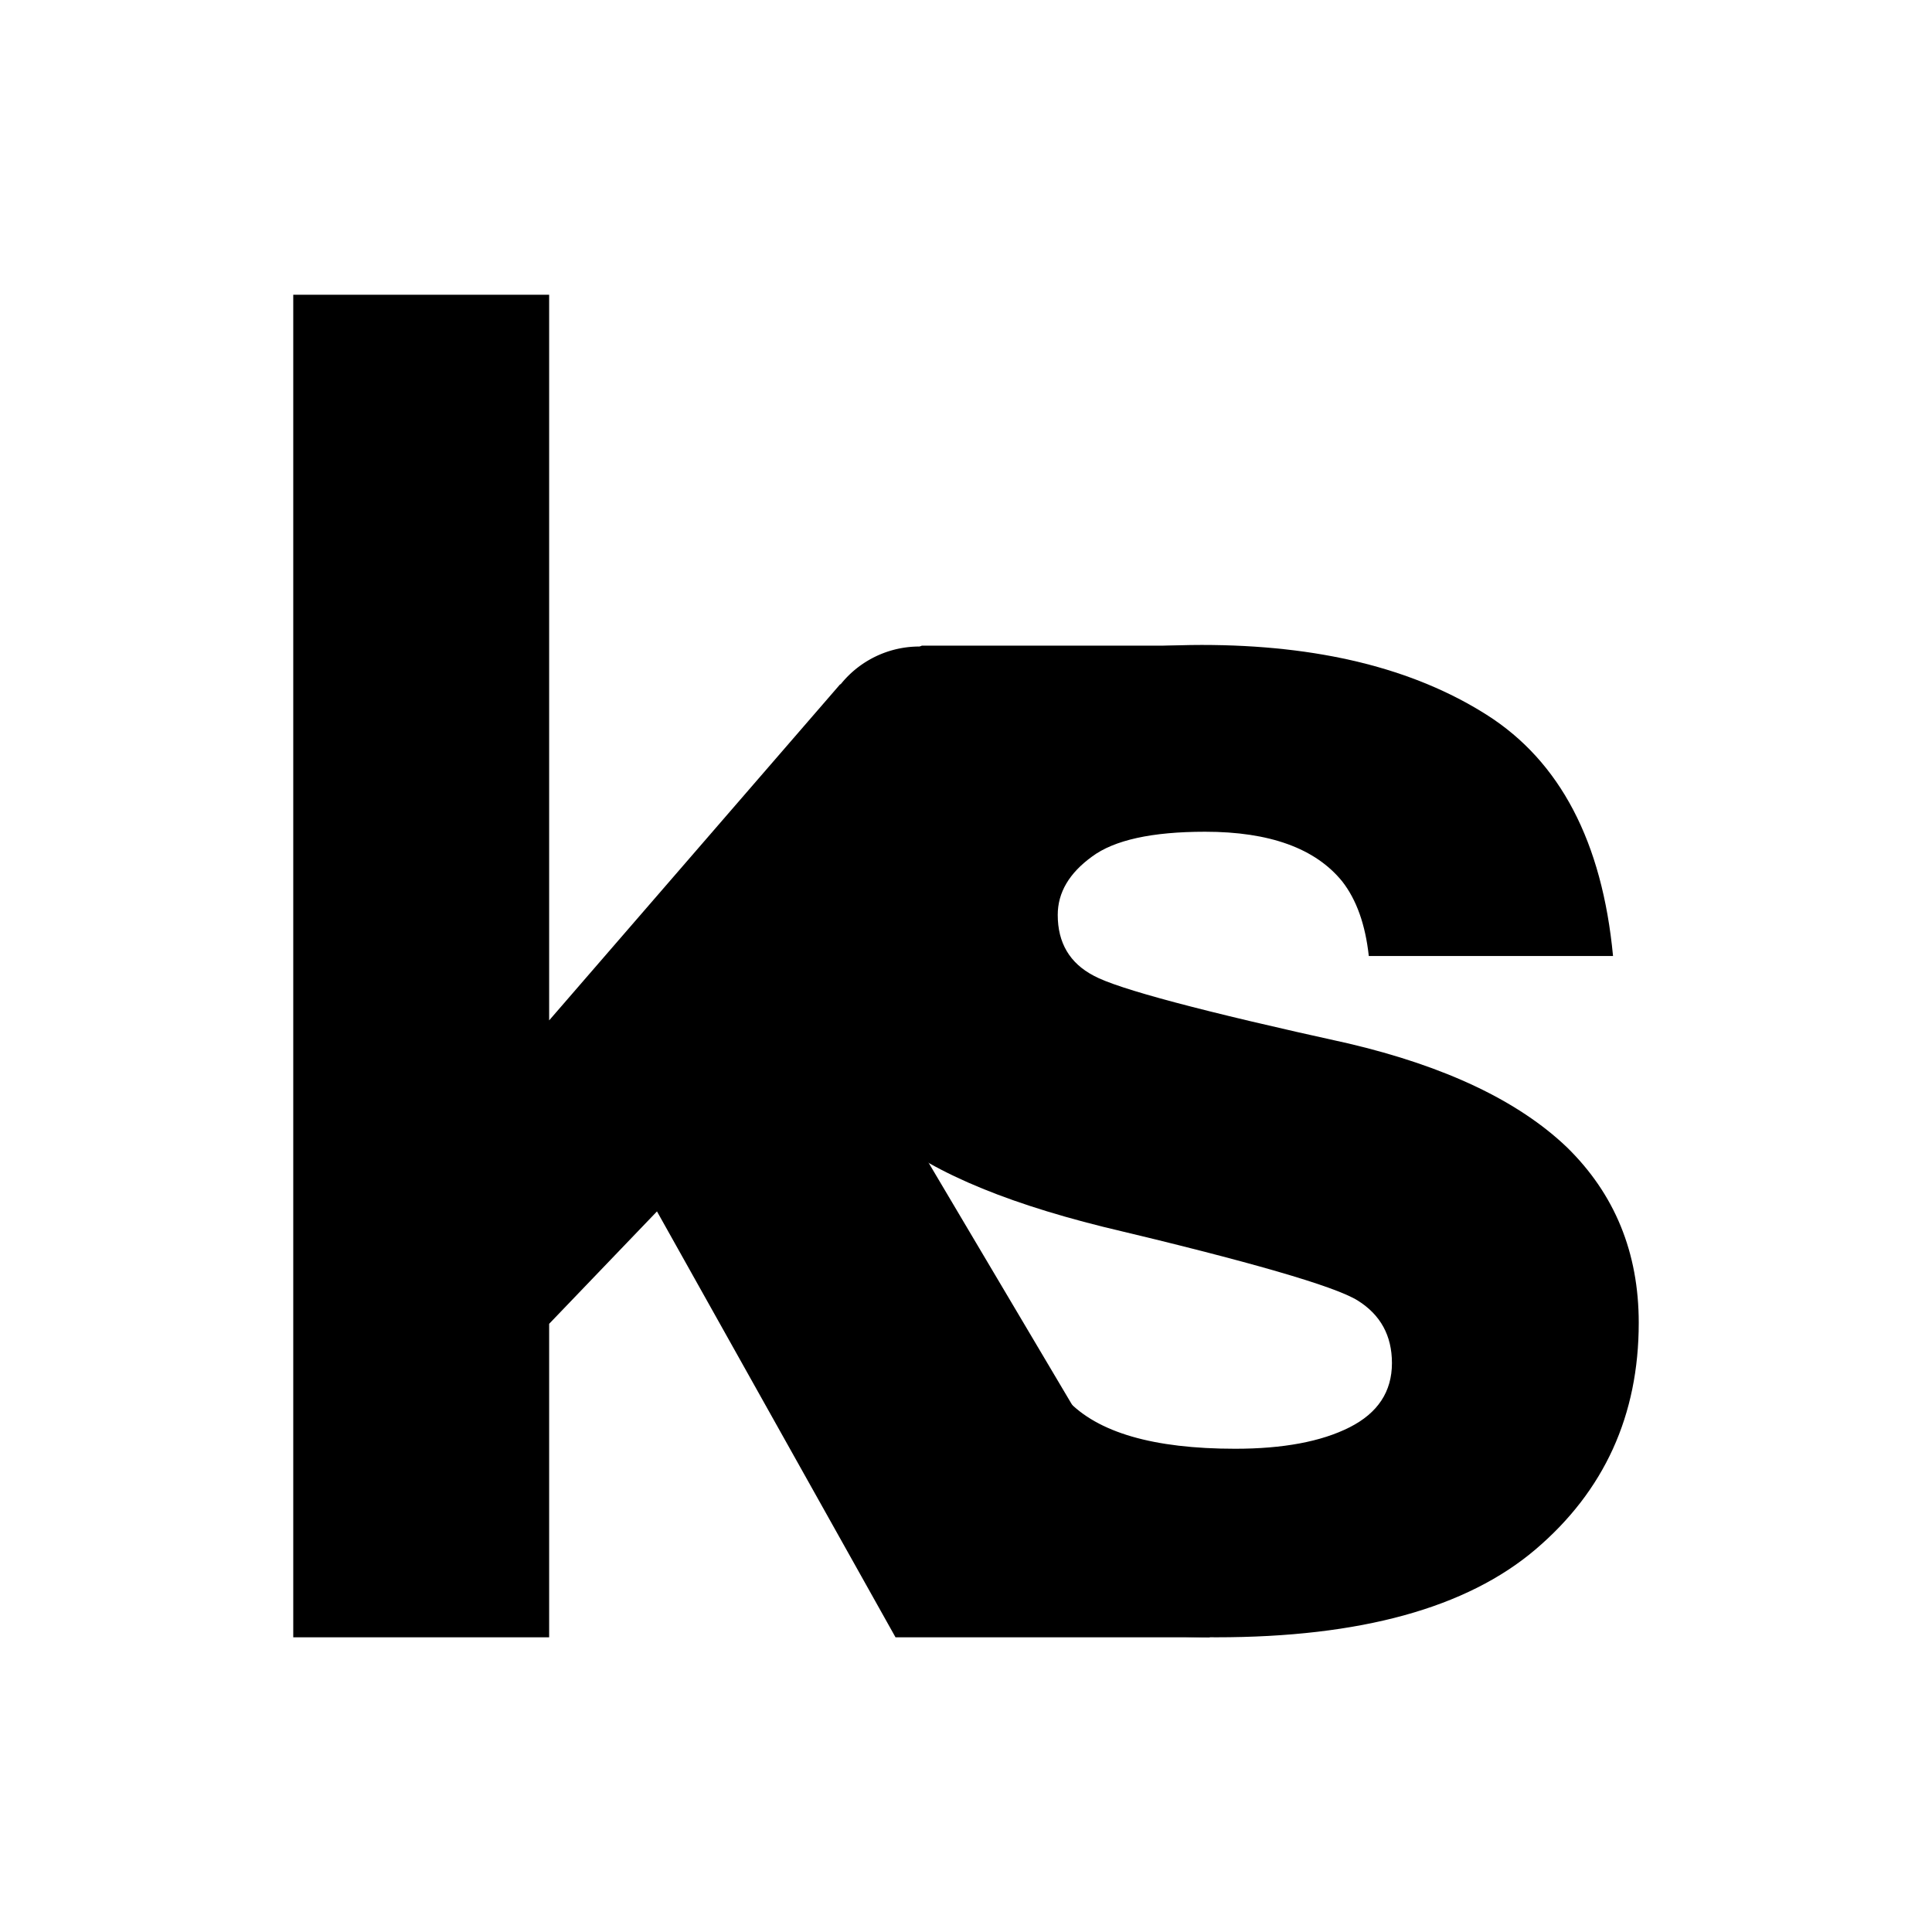
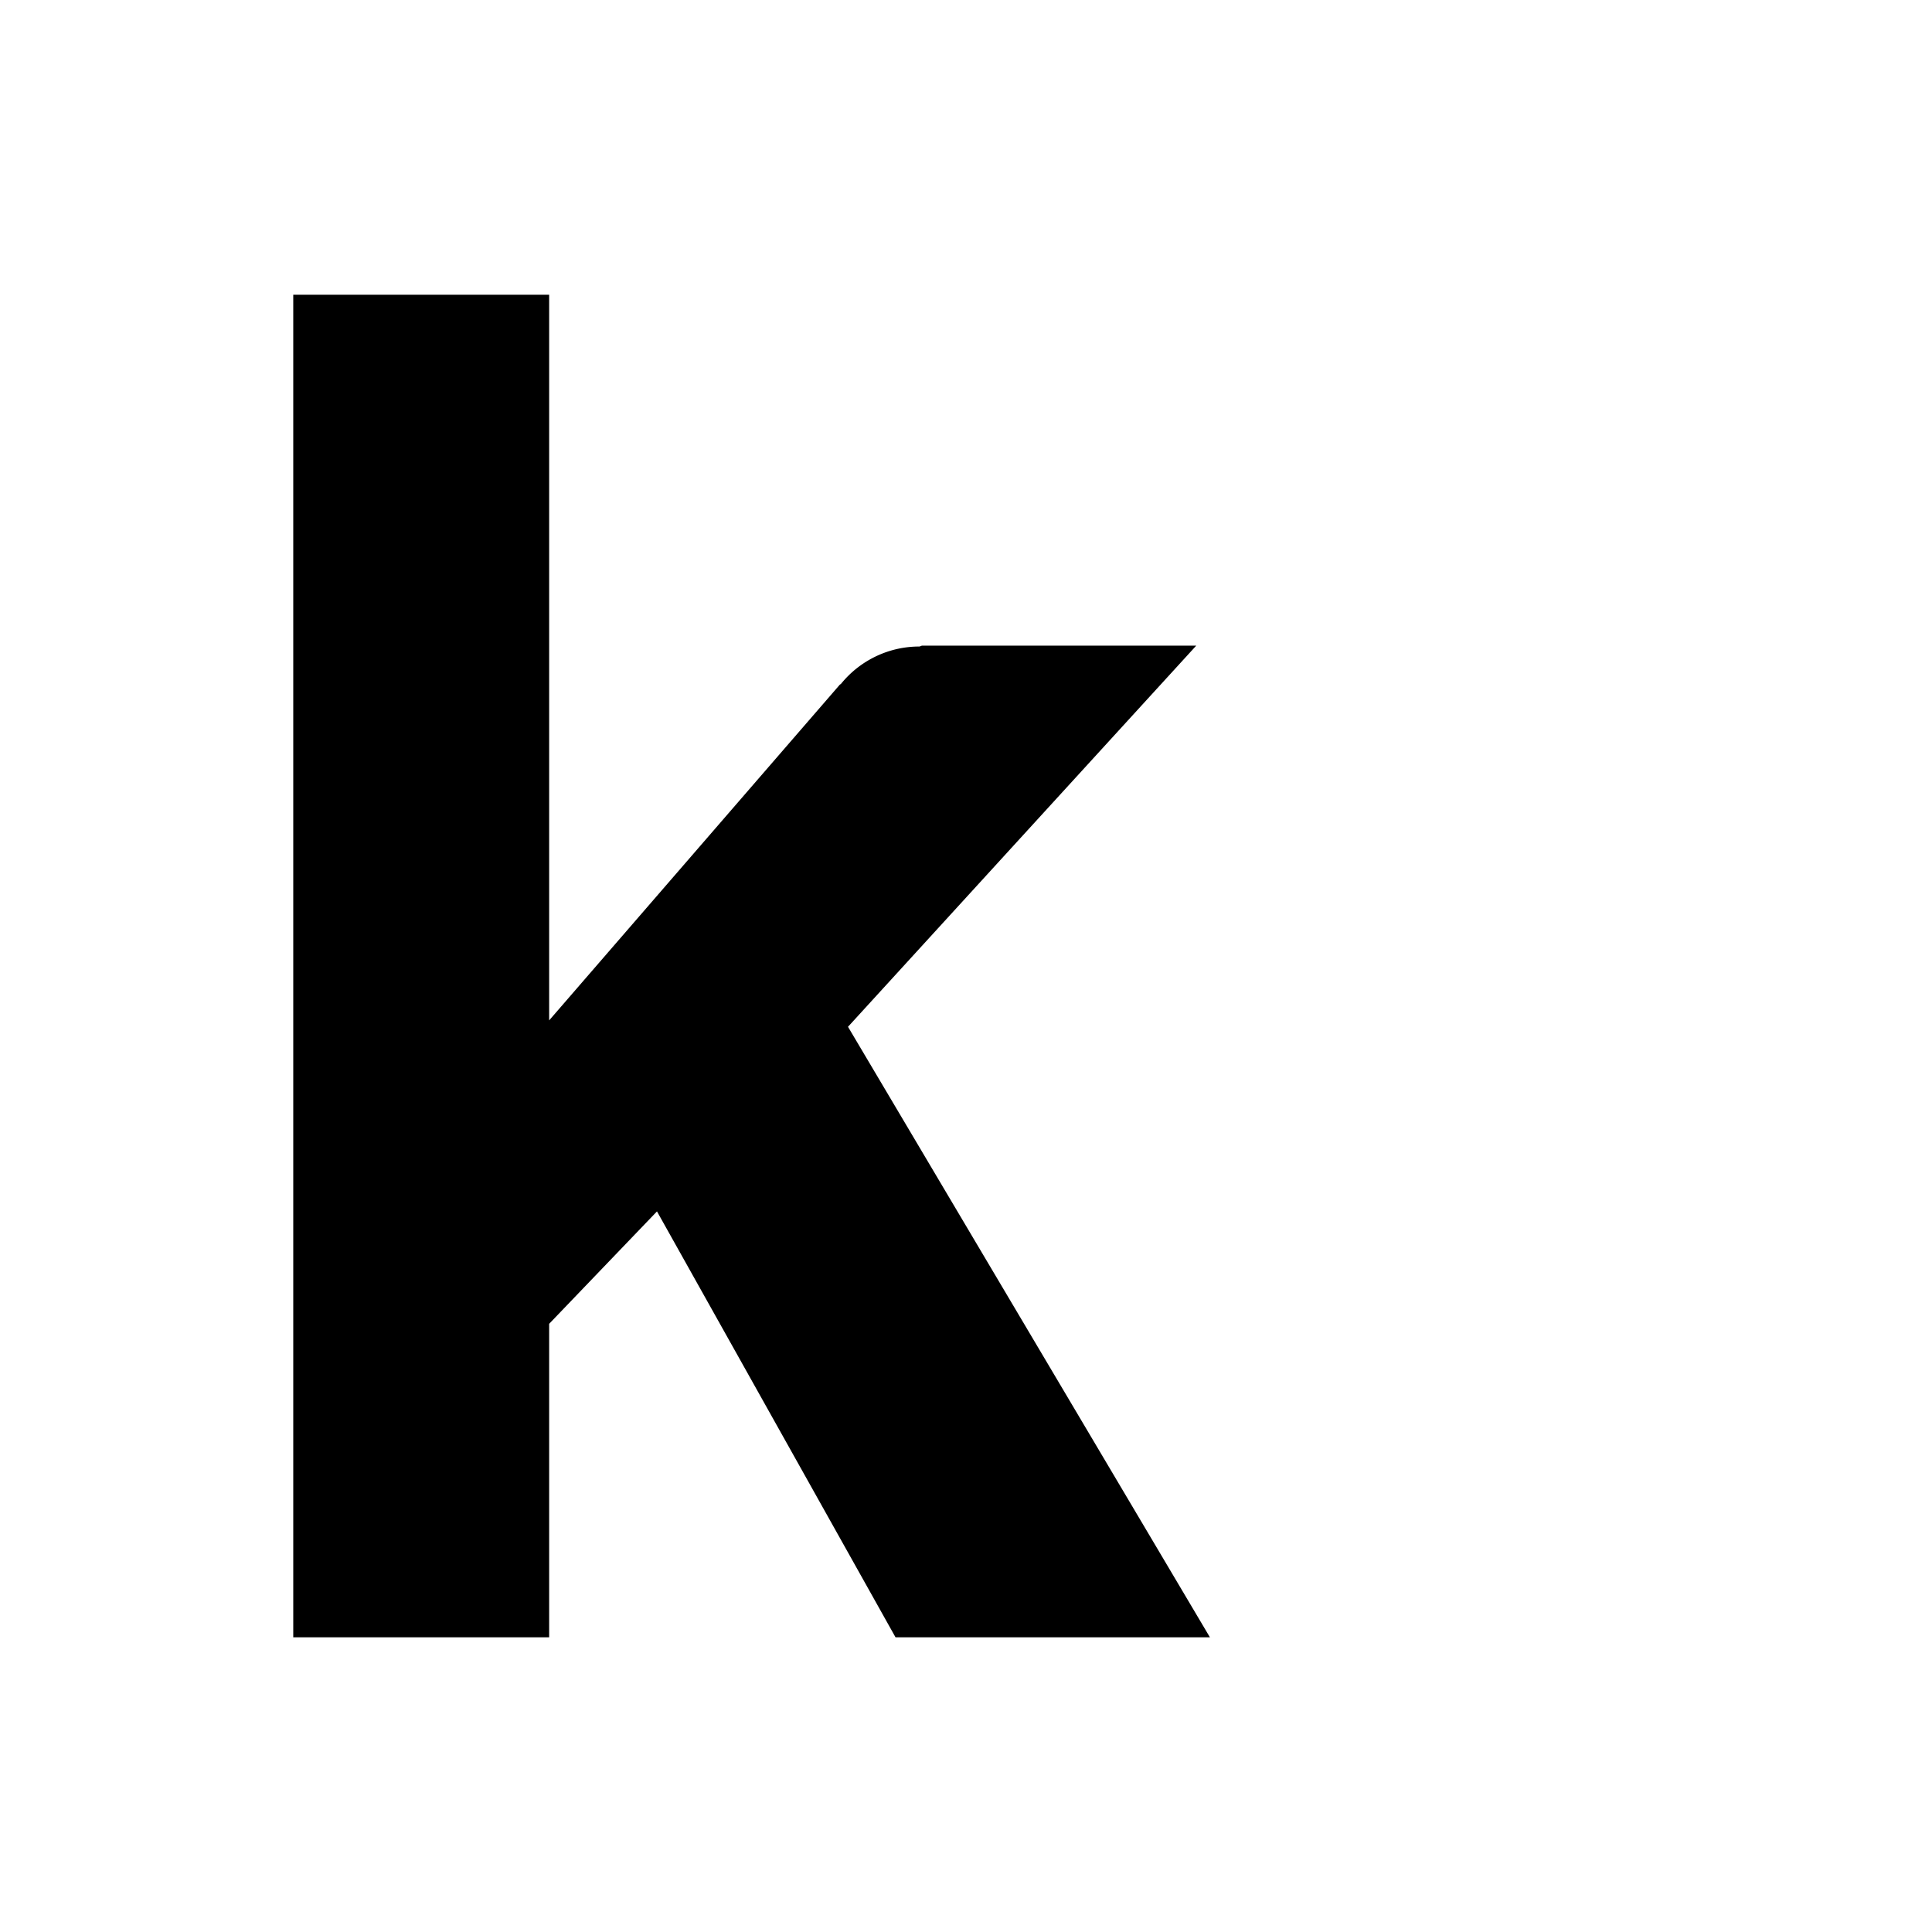
<svg xmlns="http://www.w3.org/2000/svg" data-bbox="22.768 22.882 104.464 104.238" viewBox="0 0 150 150" fill-rule="evenodd" clip-rule="evenodd" stroke-linejoin="round" stroke-miterlimit="2" data-type="ugc">
  <g>
-     <path d="M81.313 106.11q.624 1.6 1.54 2.579 3.528 3.792 13.042 3.792 5.588 0 8.882-1.663t3.293-4.99q0-3.195-2.66-4.857-2.662-1.664-19.762-5.722-12.309-3.06-17.365-7.651-5.057-4.525-5.057-13.042 0-10.046 7.884-17.265 7.885-7.218 22.19-7.218 13.572 0 22.122 5.422t9.814 18.73h-18.962q-.4-3.66-2.062-5.79-3.128-3.858-10.646-3.859-6.188 0-8.783 1.93-2.66 1.93-2.66 4.525-.001 3.26 2.794 4.723 2.794 1.53 19.76 5.257 11.31 2.66 16.966 8.05 5.589 5.456 5.589 13.64 0 10.778-8.017 17.598t-24.785 6.82q-17.098 0-25.249-7.22-8.15-7.218-8.15-18.396h17.212c.275.962.927 2.11 2.065 3.11.14.478.36.994.572 1.226.068.074.246.205.433.272" />
    <path d="m65.887 52.369 1.938-2.24m-2.62 3.028.682-.788m5.68-2.24h21.307L65.839 79.72l28.099 47.4h-24.41l-18.52-33.067-8.372 8.728v24.338H22.768V22.882h19.868v56.34l22.568-26.065m2.621-3.028h3.743" fill-rule="nonzero" />
    <path d="M79.2 58.02a7.824 7.824 0 1 1-15.649 0 7.824 7.824 0 0 1 15.649 0" />
  </g>
</svg>